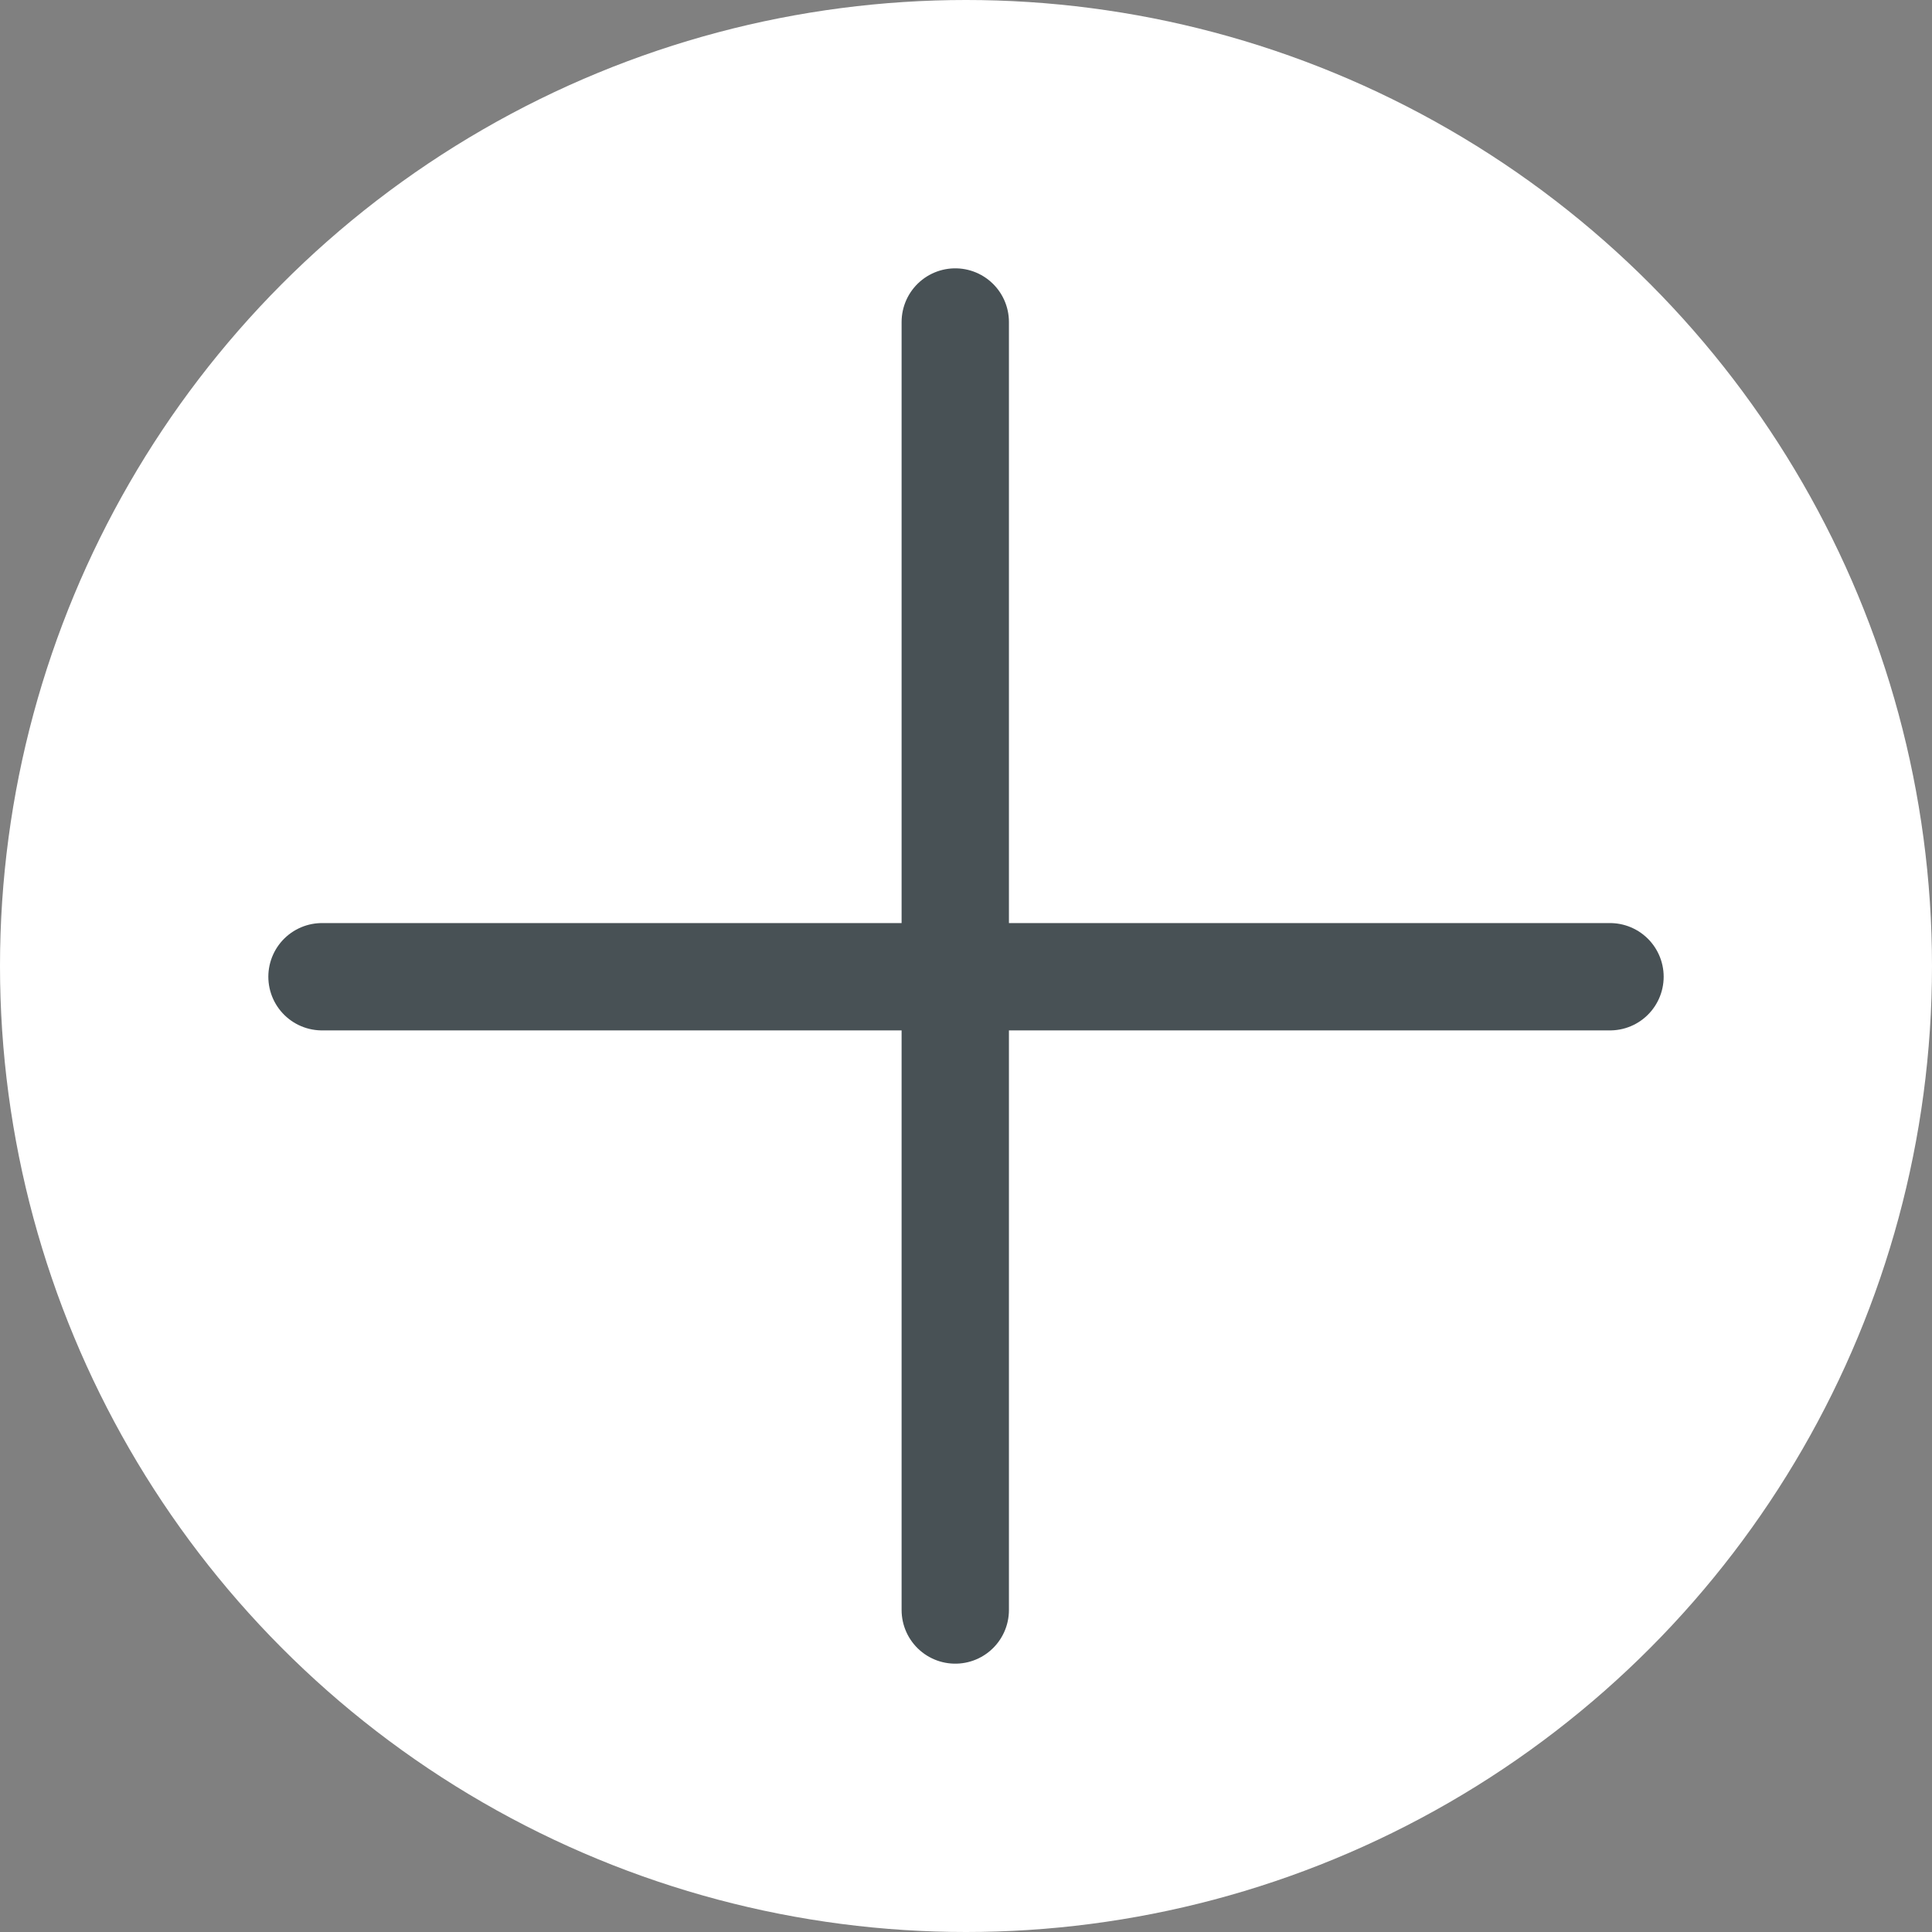
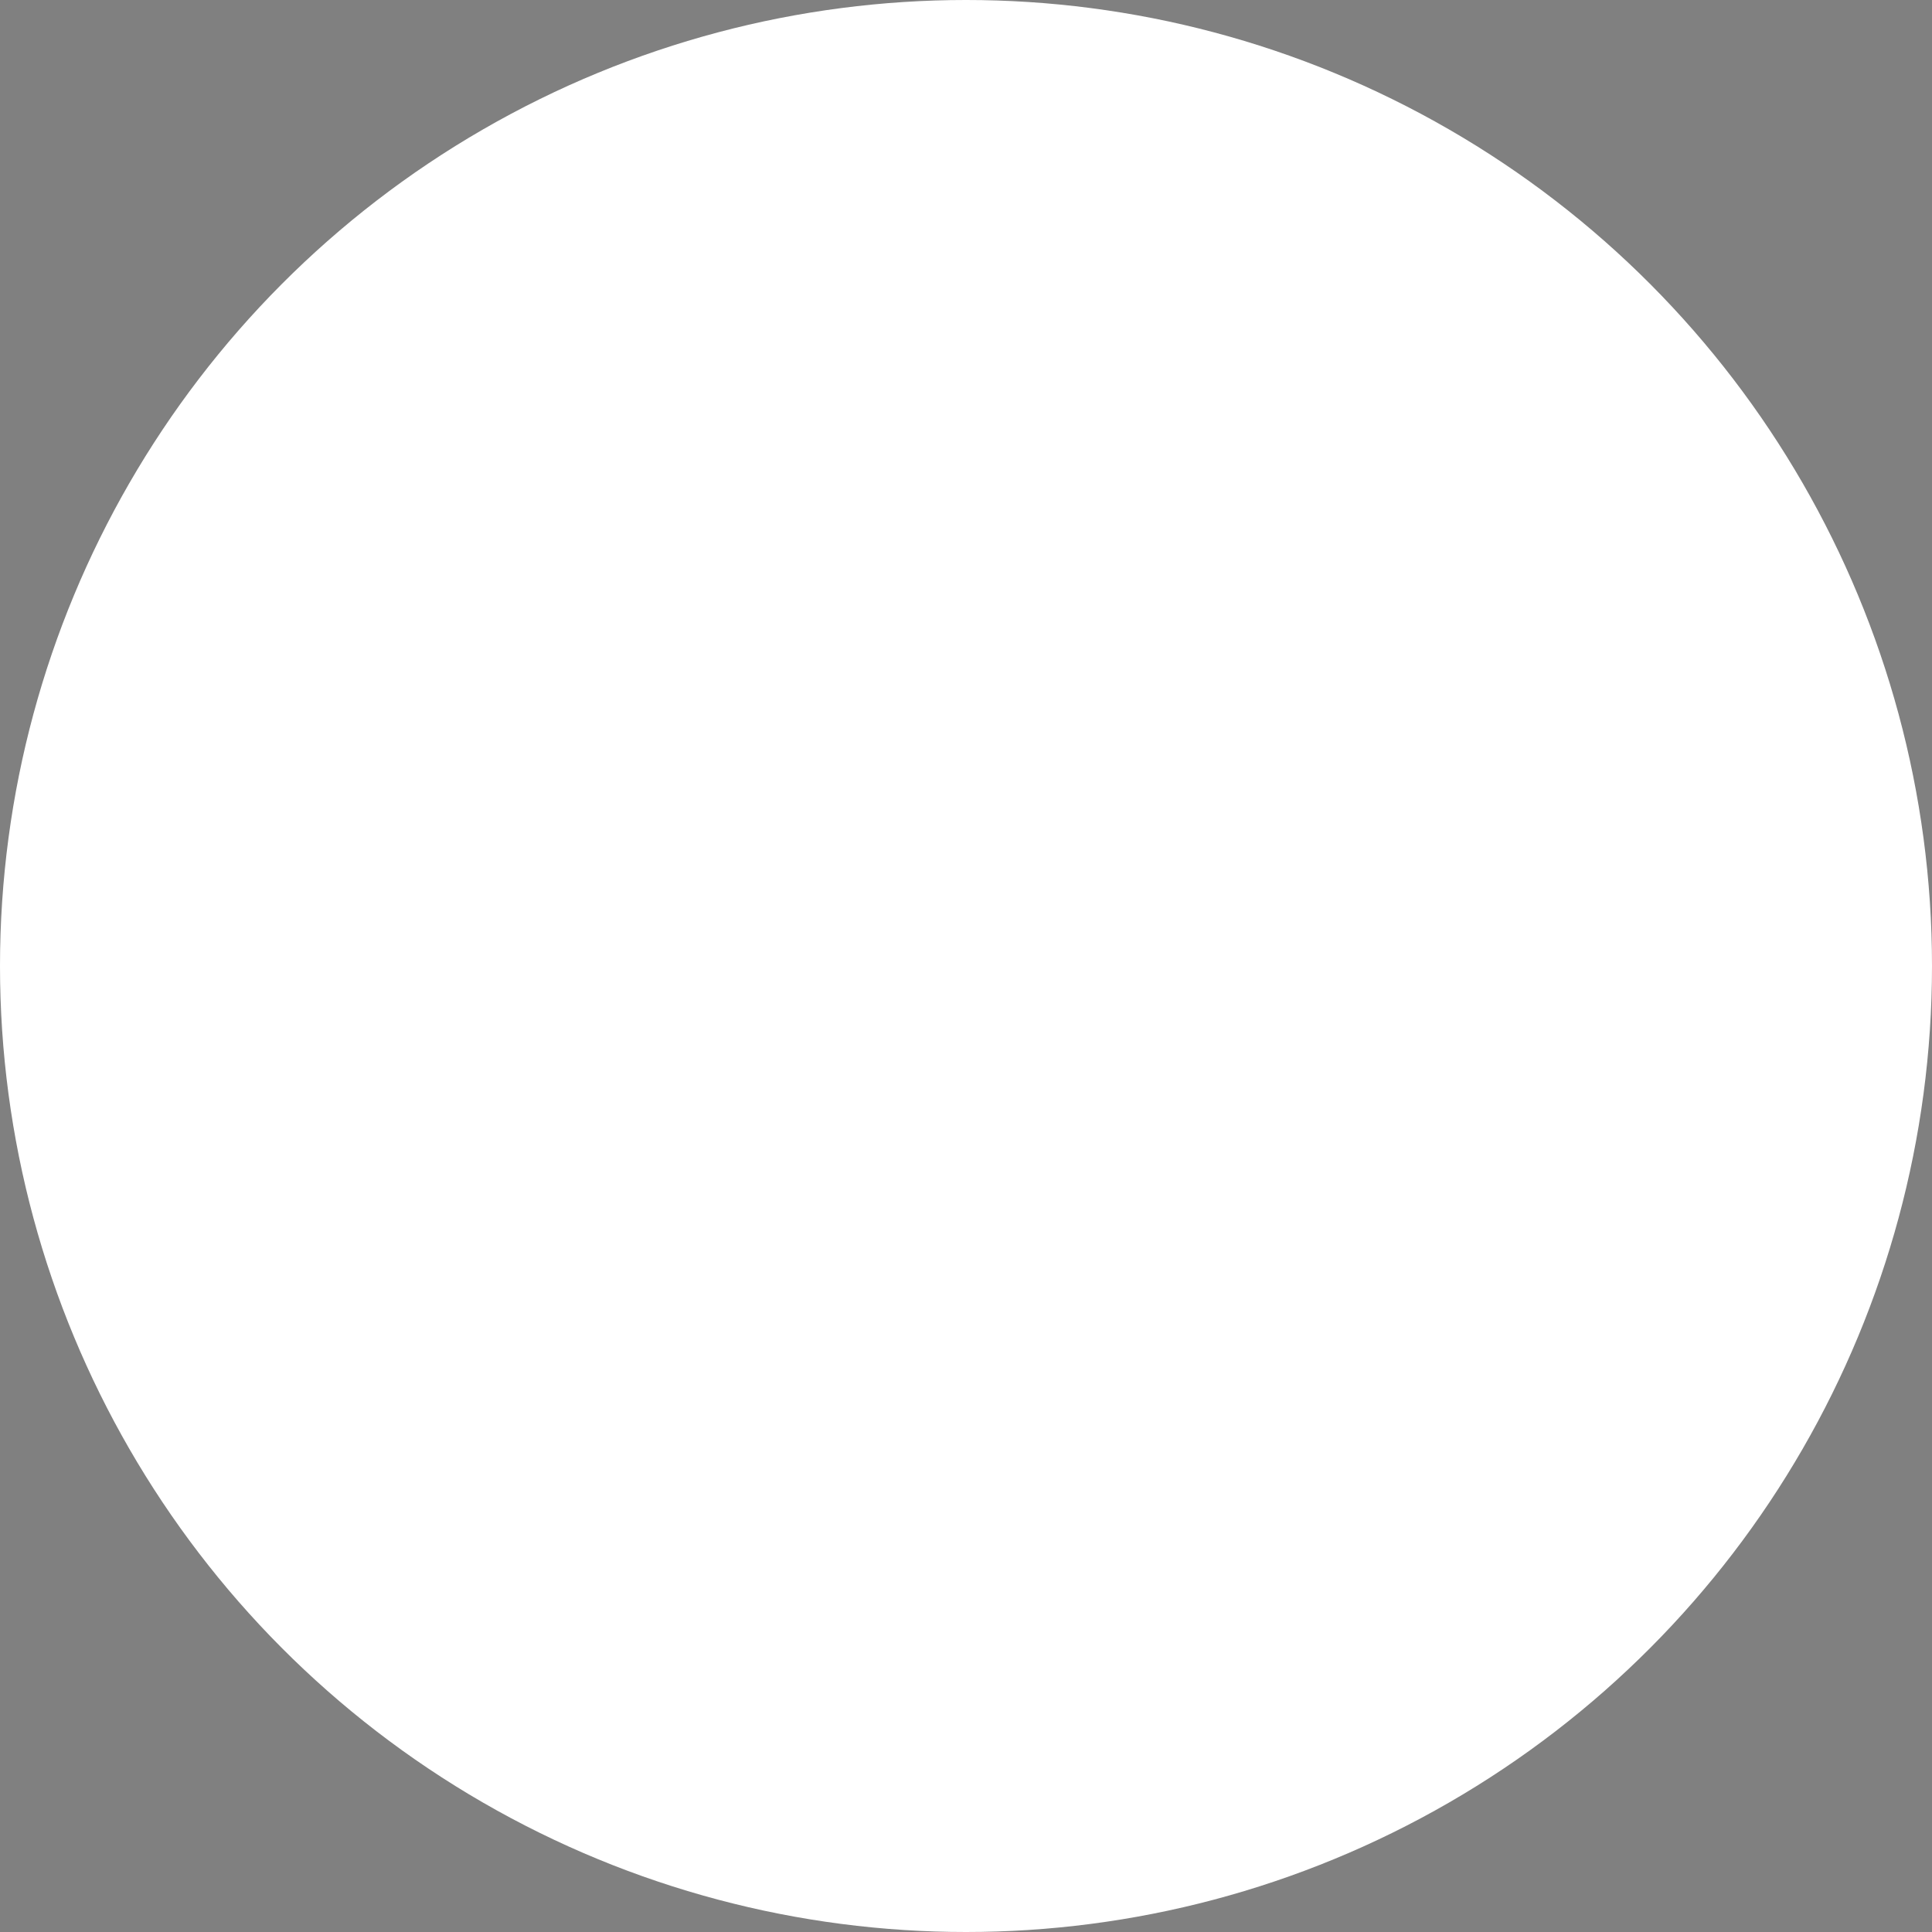
<svg xmlns="http://www.w3.org/2000/svg" width="36" height="36" viewBox="0 0 36 36" fill="none">
  <rect x="0" y="0" width="36" height="36" fill="#808080" stroke="none" />
  <circle cx="18" cy="18" r="18" fill="white" />
-   <path d="M17.8 6L17.8 30" stroke="#485155" stroke-width="2" stroke-linecap="round" />
-   <path d="M6 18.2L30 18.2" stroke="#485155" stroke-width="2" stroke-linecap="round" />
</svg>